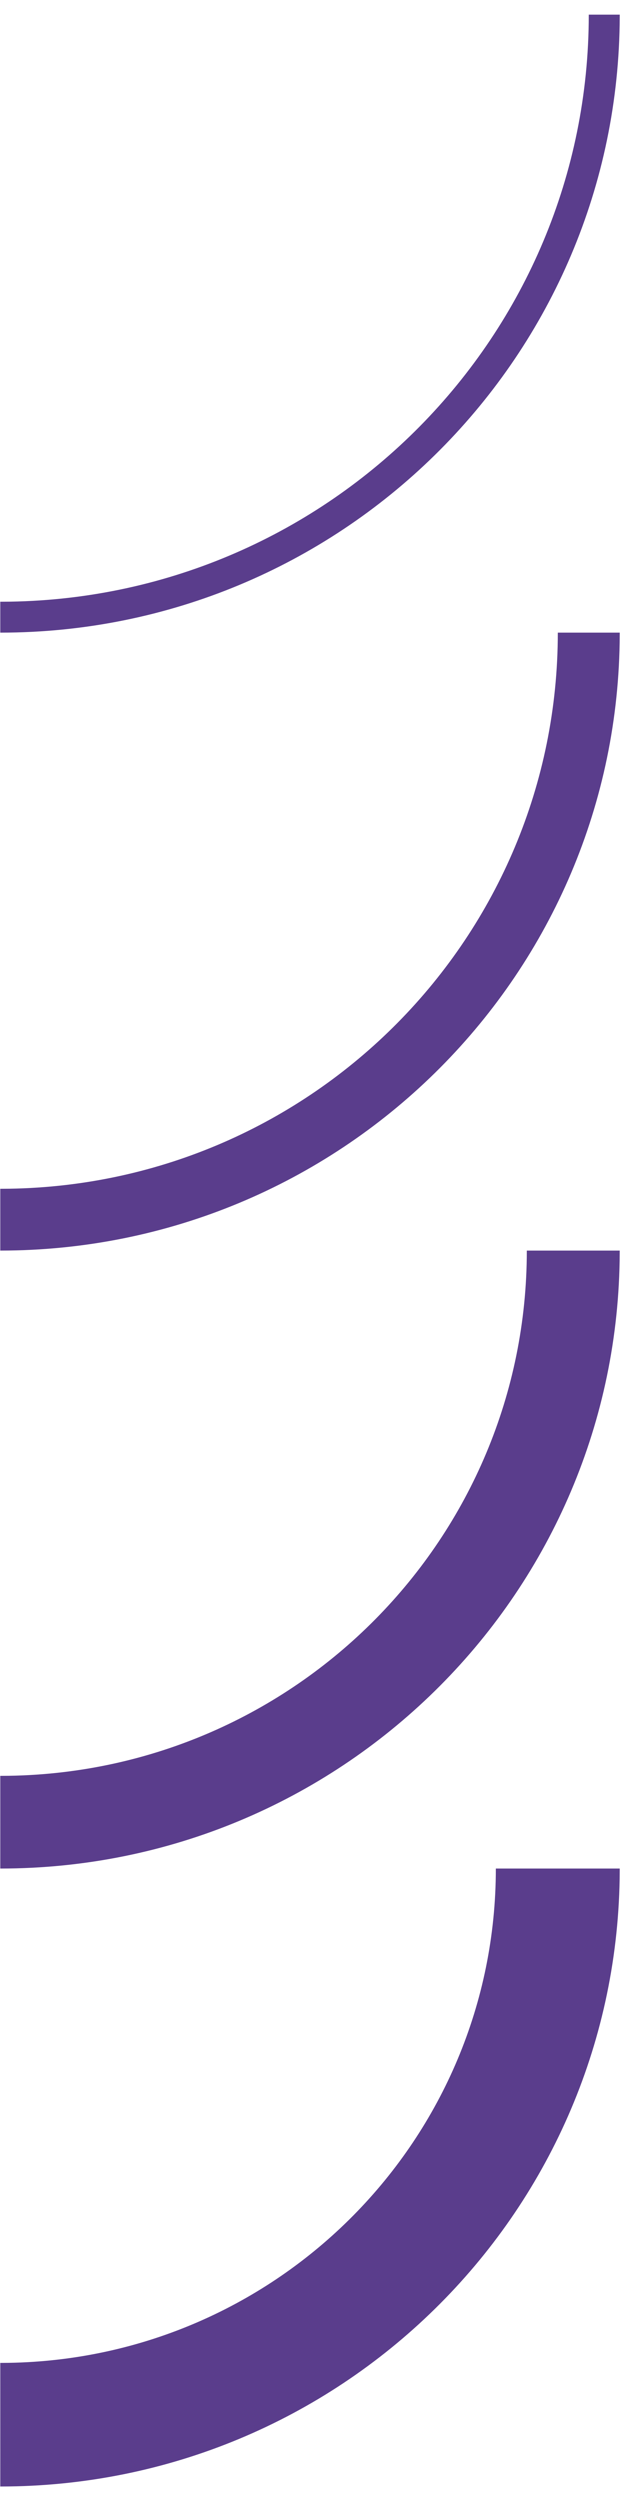
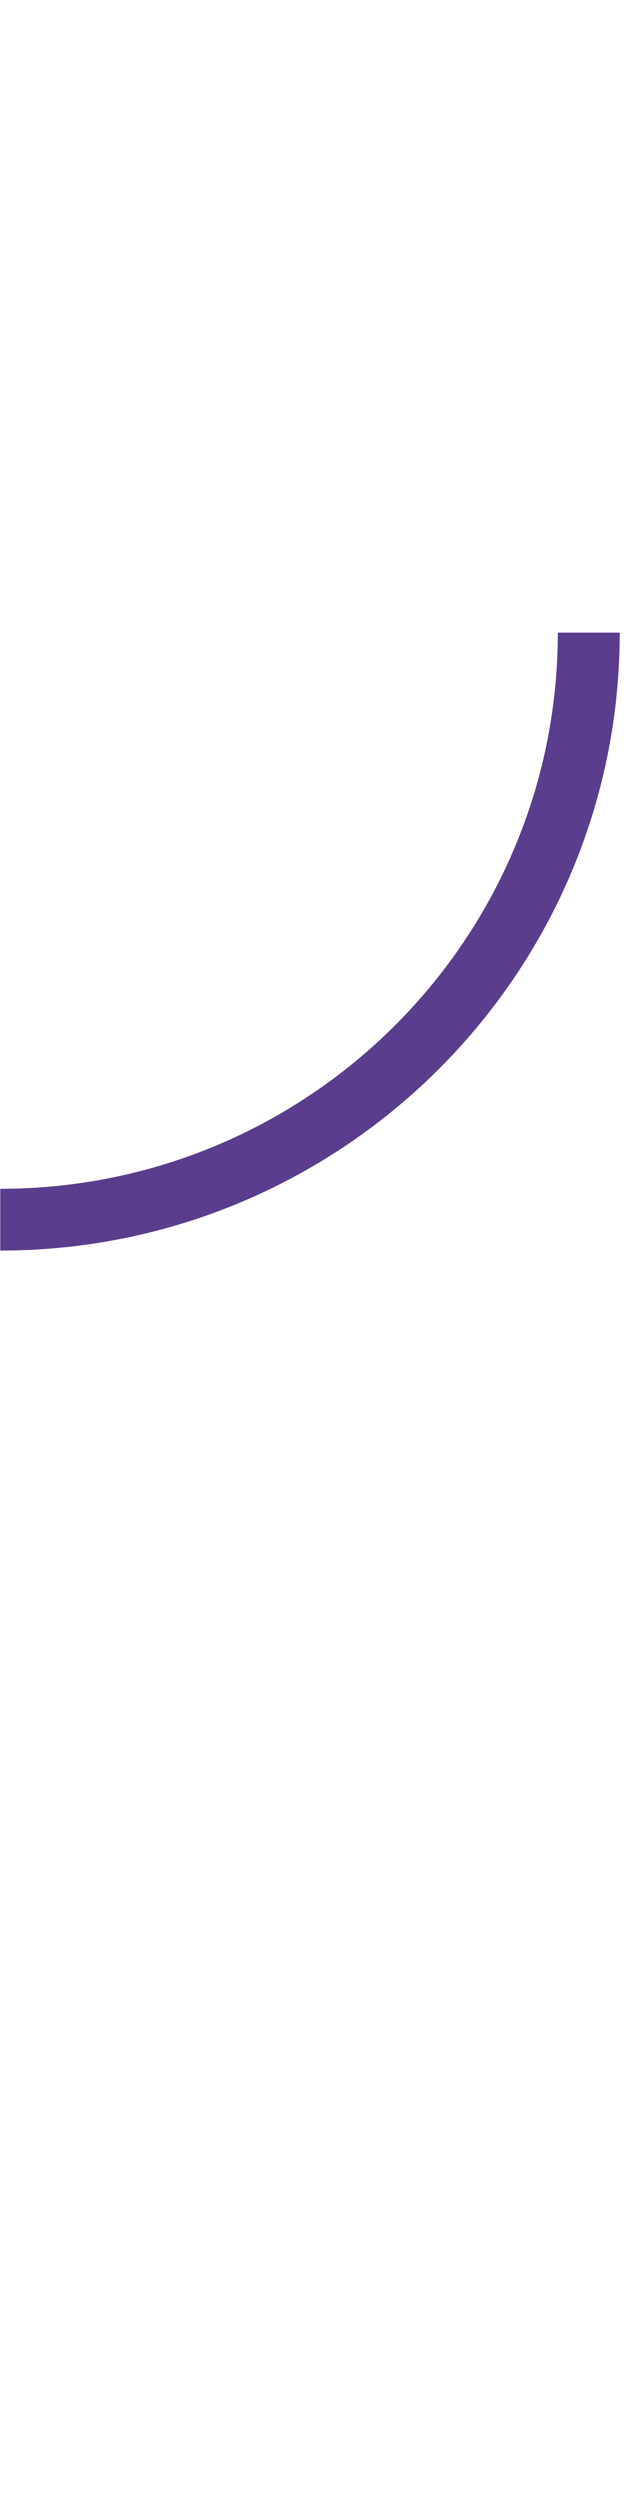
<svg xmlns="http://www.w3.org/2000/svg" width="35px" height="138px" viewBox="0 0 35 138" version="1.1">
  <title>Group 2</title>
  <g id="DA_Valexcel" stroke="none" stroke-width="1" fill="none" fill-rule="evenodd" fill-opacity="0.8">
    <g id="Contact" transform="translate(-1368, -1135)" fill="#310D6F" fill-rule="nonzero">
      <g id="Pattern" transform="translate(0, 1135)">
        <g id="Group-258-Copy-6" transform="translate(1385.115, 376.027) scale(-1, 1) rotate(-90) translate(-1385.115, -376.027) translate(1009.896, 222.142)">
          <g id="Group-2" transform="translate(613.993, 136.787)">
-             <path d="M34.111,0.001 L34.111,6.84 C19.19,6.84 7.067,18.845 6.826,33.745 L6.822,34.197 L-2.27373675e-13,34.197 C-2.27373675e-13,15.5 14.968,0.307 33.547,0.005 L34.111,0.001 Z" id="Stroke-109" />
            <path d="M102.332,0 L102.332,3.419 C85.547,3.419 71.908,16.925 71.637,33.688 L71.633,34.197 L68.222,34.197 C68.222,15.5 83.19,0.307 101.768,0.005 L102.332,0 Z" id="Stroke-129" />
-             <path d="M136.445,0 L136.445,1.71 C118.725,1.71 104.328,15.965 104.042,33.66 L104.038,34.197 L102.332,34.197 C102.332,15.499 117.3,0.307 135.881,0.005 L136.445,0 Z" id="Stroke-131" />
-             <path d="M68.222,0.001 L68.222,5.13 C52.369,5.13 39.487,17.885 39.231,33.717 L39.227,34.197 L34.111,34.197 C34.111,15.5 49.079,0.308 67.658,0.006 L68.222,0.001 Z" id="Stroke-134" />
          </g>
        </g>
      </g>
    </g>
  </g>
</svg>